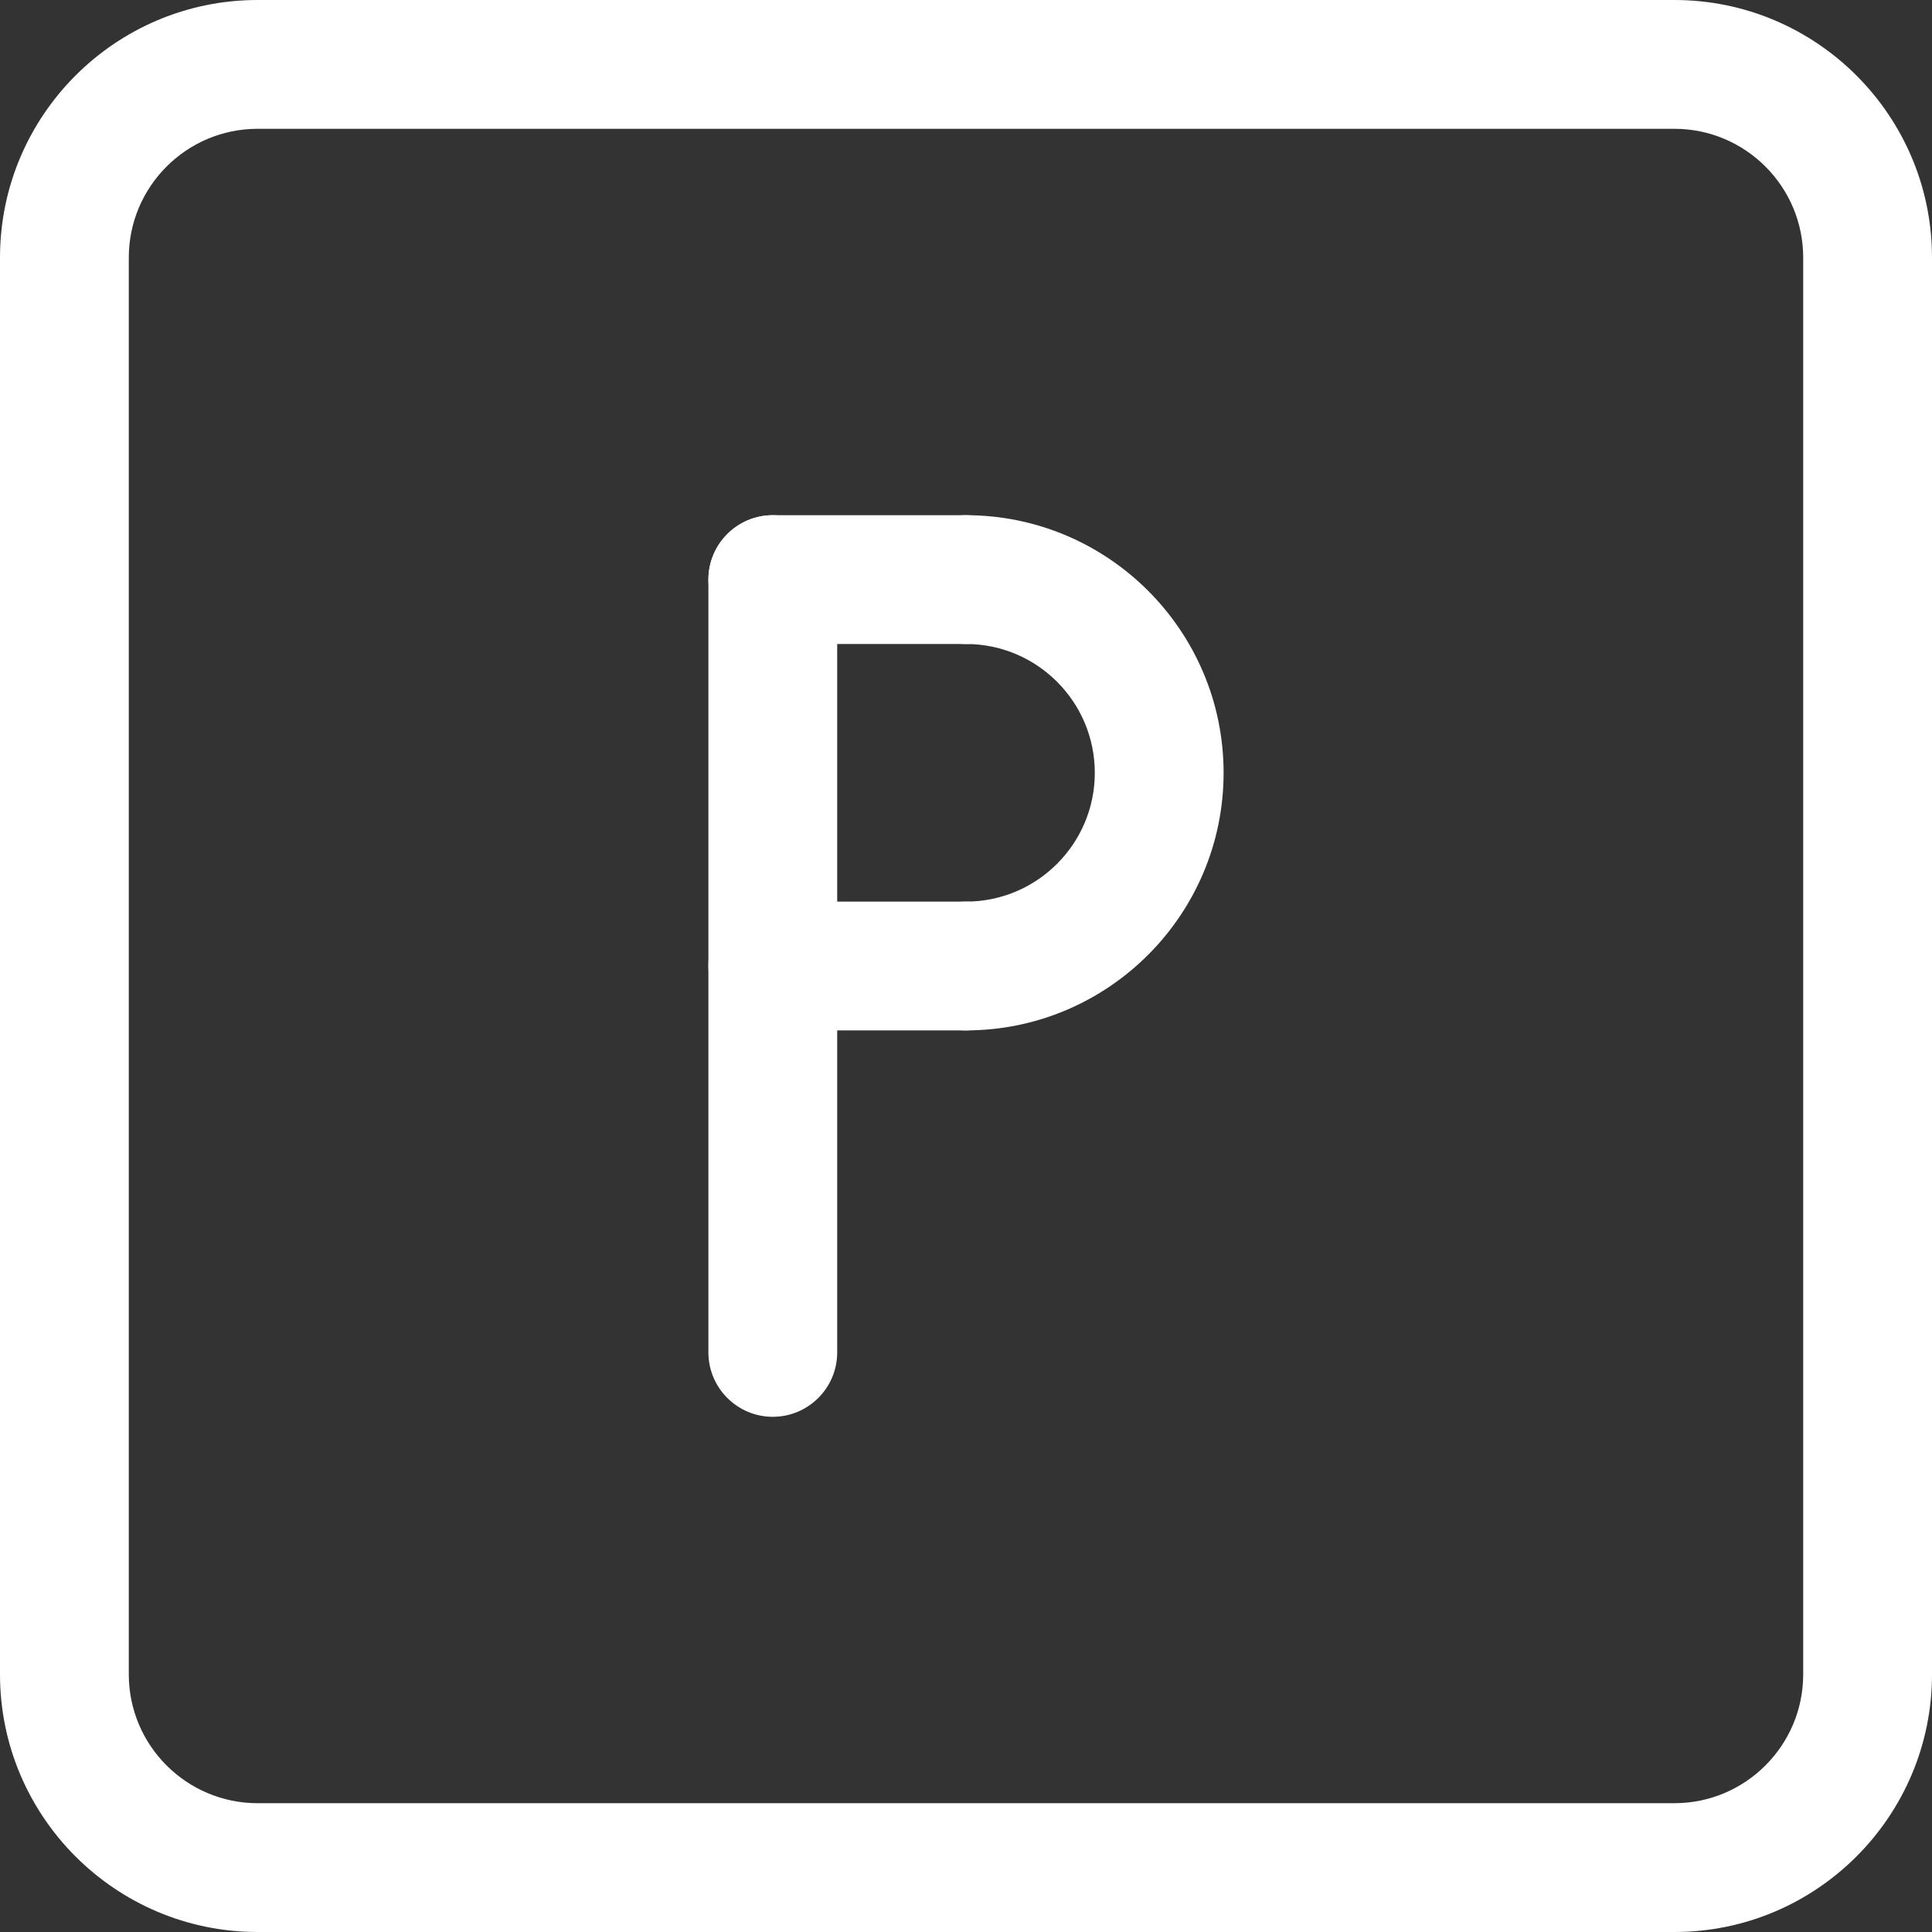
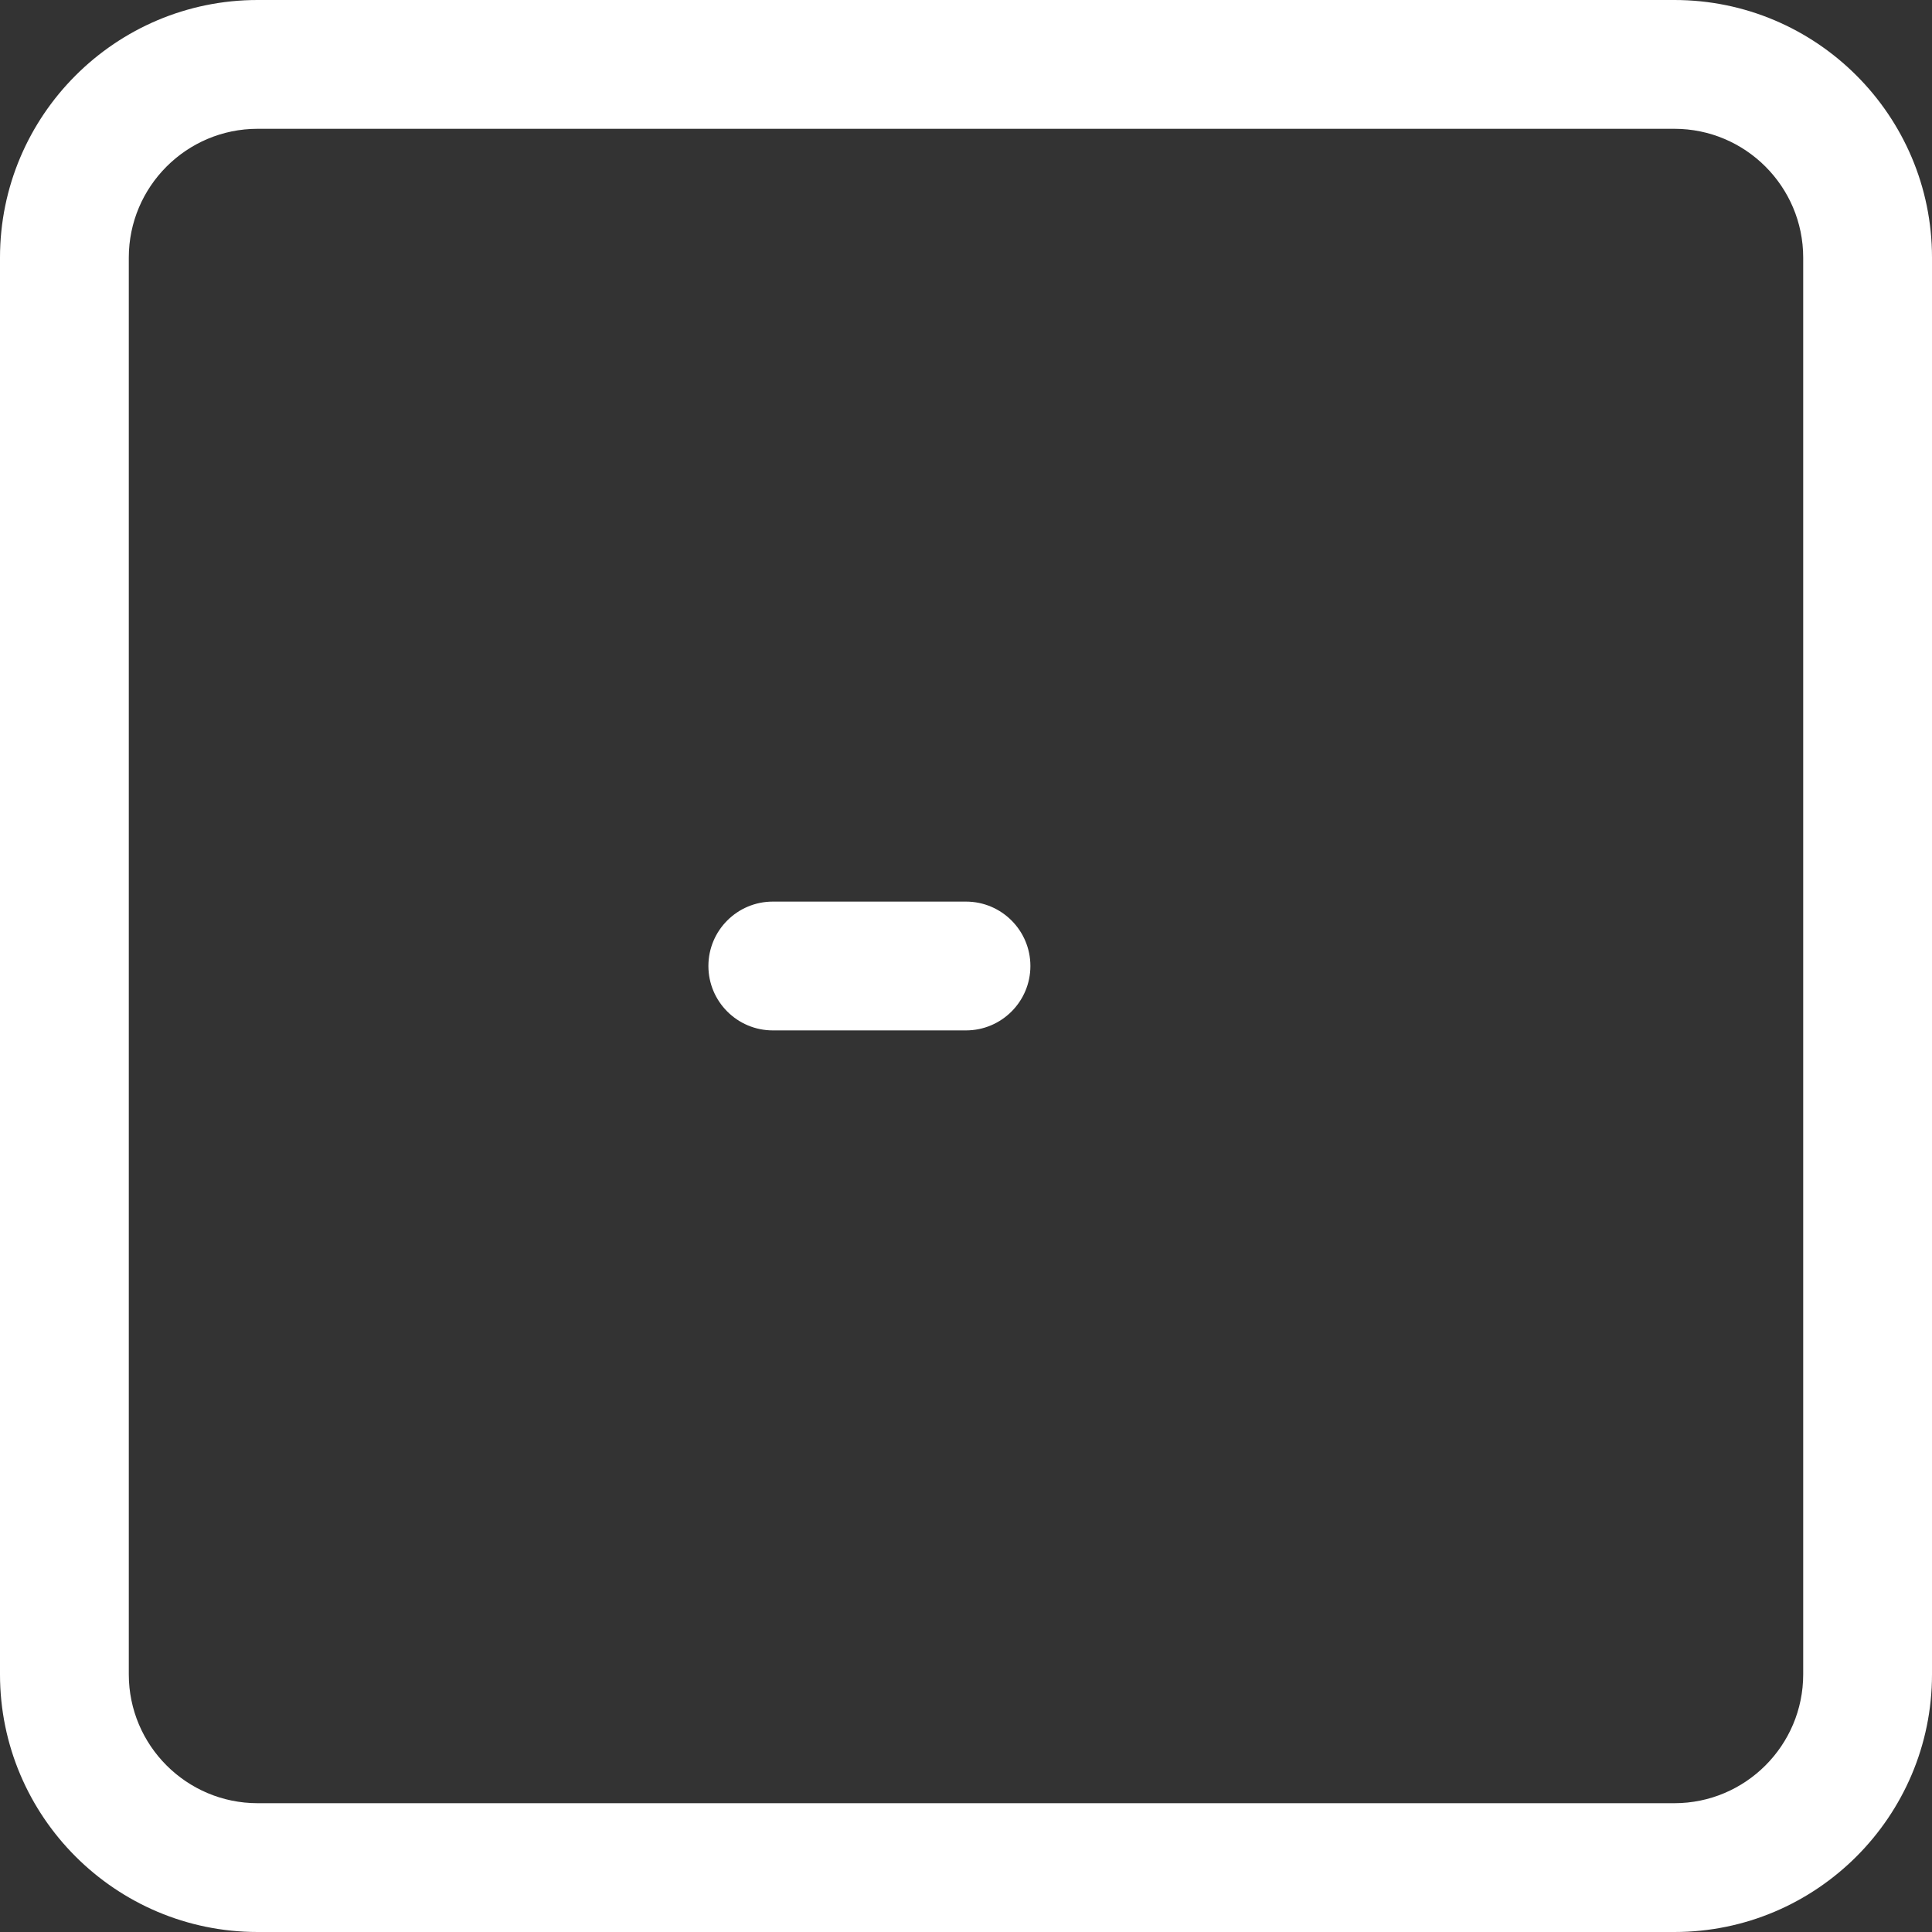
<svg xmlns="http://www.w3.org/2000/svg" width="51" height="51" viewBox="0 0 51 51" fill="none">
  <rect x="0" y="0" width="51" height="51" fill="#333333" stroke="none" />
-   <path d="M20.4 37.4C19.462 37.4 18.7 36.638 18.7 35.7V15.3C18.7 14.362 19.462 13.6 20.4 13.6C21.338 13.6 22.1 14.362 22.1 15.3V35.7C22.1 36.638 21.338 37.4 20.4 37.4Z" fill="white" />
-   <path d="M25.5 17H20.4C19.462 17 18.7 16.238 18.7 15.3C18.7 14.362 19.462 13.6 20.4 13.6H25.5C26.438 13.6 27.2 14.362 27.2 15.3C27.2 16.238 26.438 17 25.5 17Z" fill="white" />
  <path d="M25.5 27.2H20.4C19.462 27.2 18.7 26.438 18.7 25.5C18.7 24.562 19.462 23.8 20.4 23.8H25.5C26.438 23.8 27.2 24.562 27.2 25.5C27.2 26.438 26.438 27.2 25.5 27.2Z" fill="white" />
-   <path d="M25.5 27.2C24.562 27.2 23.8 26.438 23.8 25.5C23.8 24.562 24.562 23.8 25.5 23.8C27.375 23.8 28.9 22.275 28.9 20.4C28.9 18.525 27.375 17 25.5 17C24.562 17 23.8 16.238 23.8 15.3C23.8 14.362 24.562 13.6 25.5 13.6C29.25 13.6 32.3 16.65 32.3 20.4C32.3 24.15 29.25 27.2 25.5 27.2Z" fill="white" />
  <path d="M44.2 51H6.8C3.05 51 0 47.95 0 44.2V6.8C0 3.05 3.05 0 6.8 0H44.2C47.95 0 51 3.05 51 6.8V44.2C51 47.95 47.95 51 44.2 51ZM6.8 3.4C4.925 3.4 3.4 4.925 3.4 6.8V44.2C3.4 46.075 4.925 47.6 6.8 47.6H44.2C46.075 47.6 47.6 46.075 47.6 44.2V6.8C47.6 4.925 46.075 3.4 44.2 3.4H6.8Z" fill="white" />
</svg>